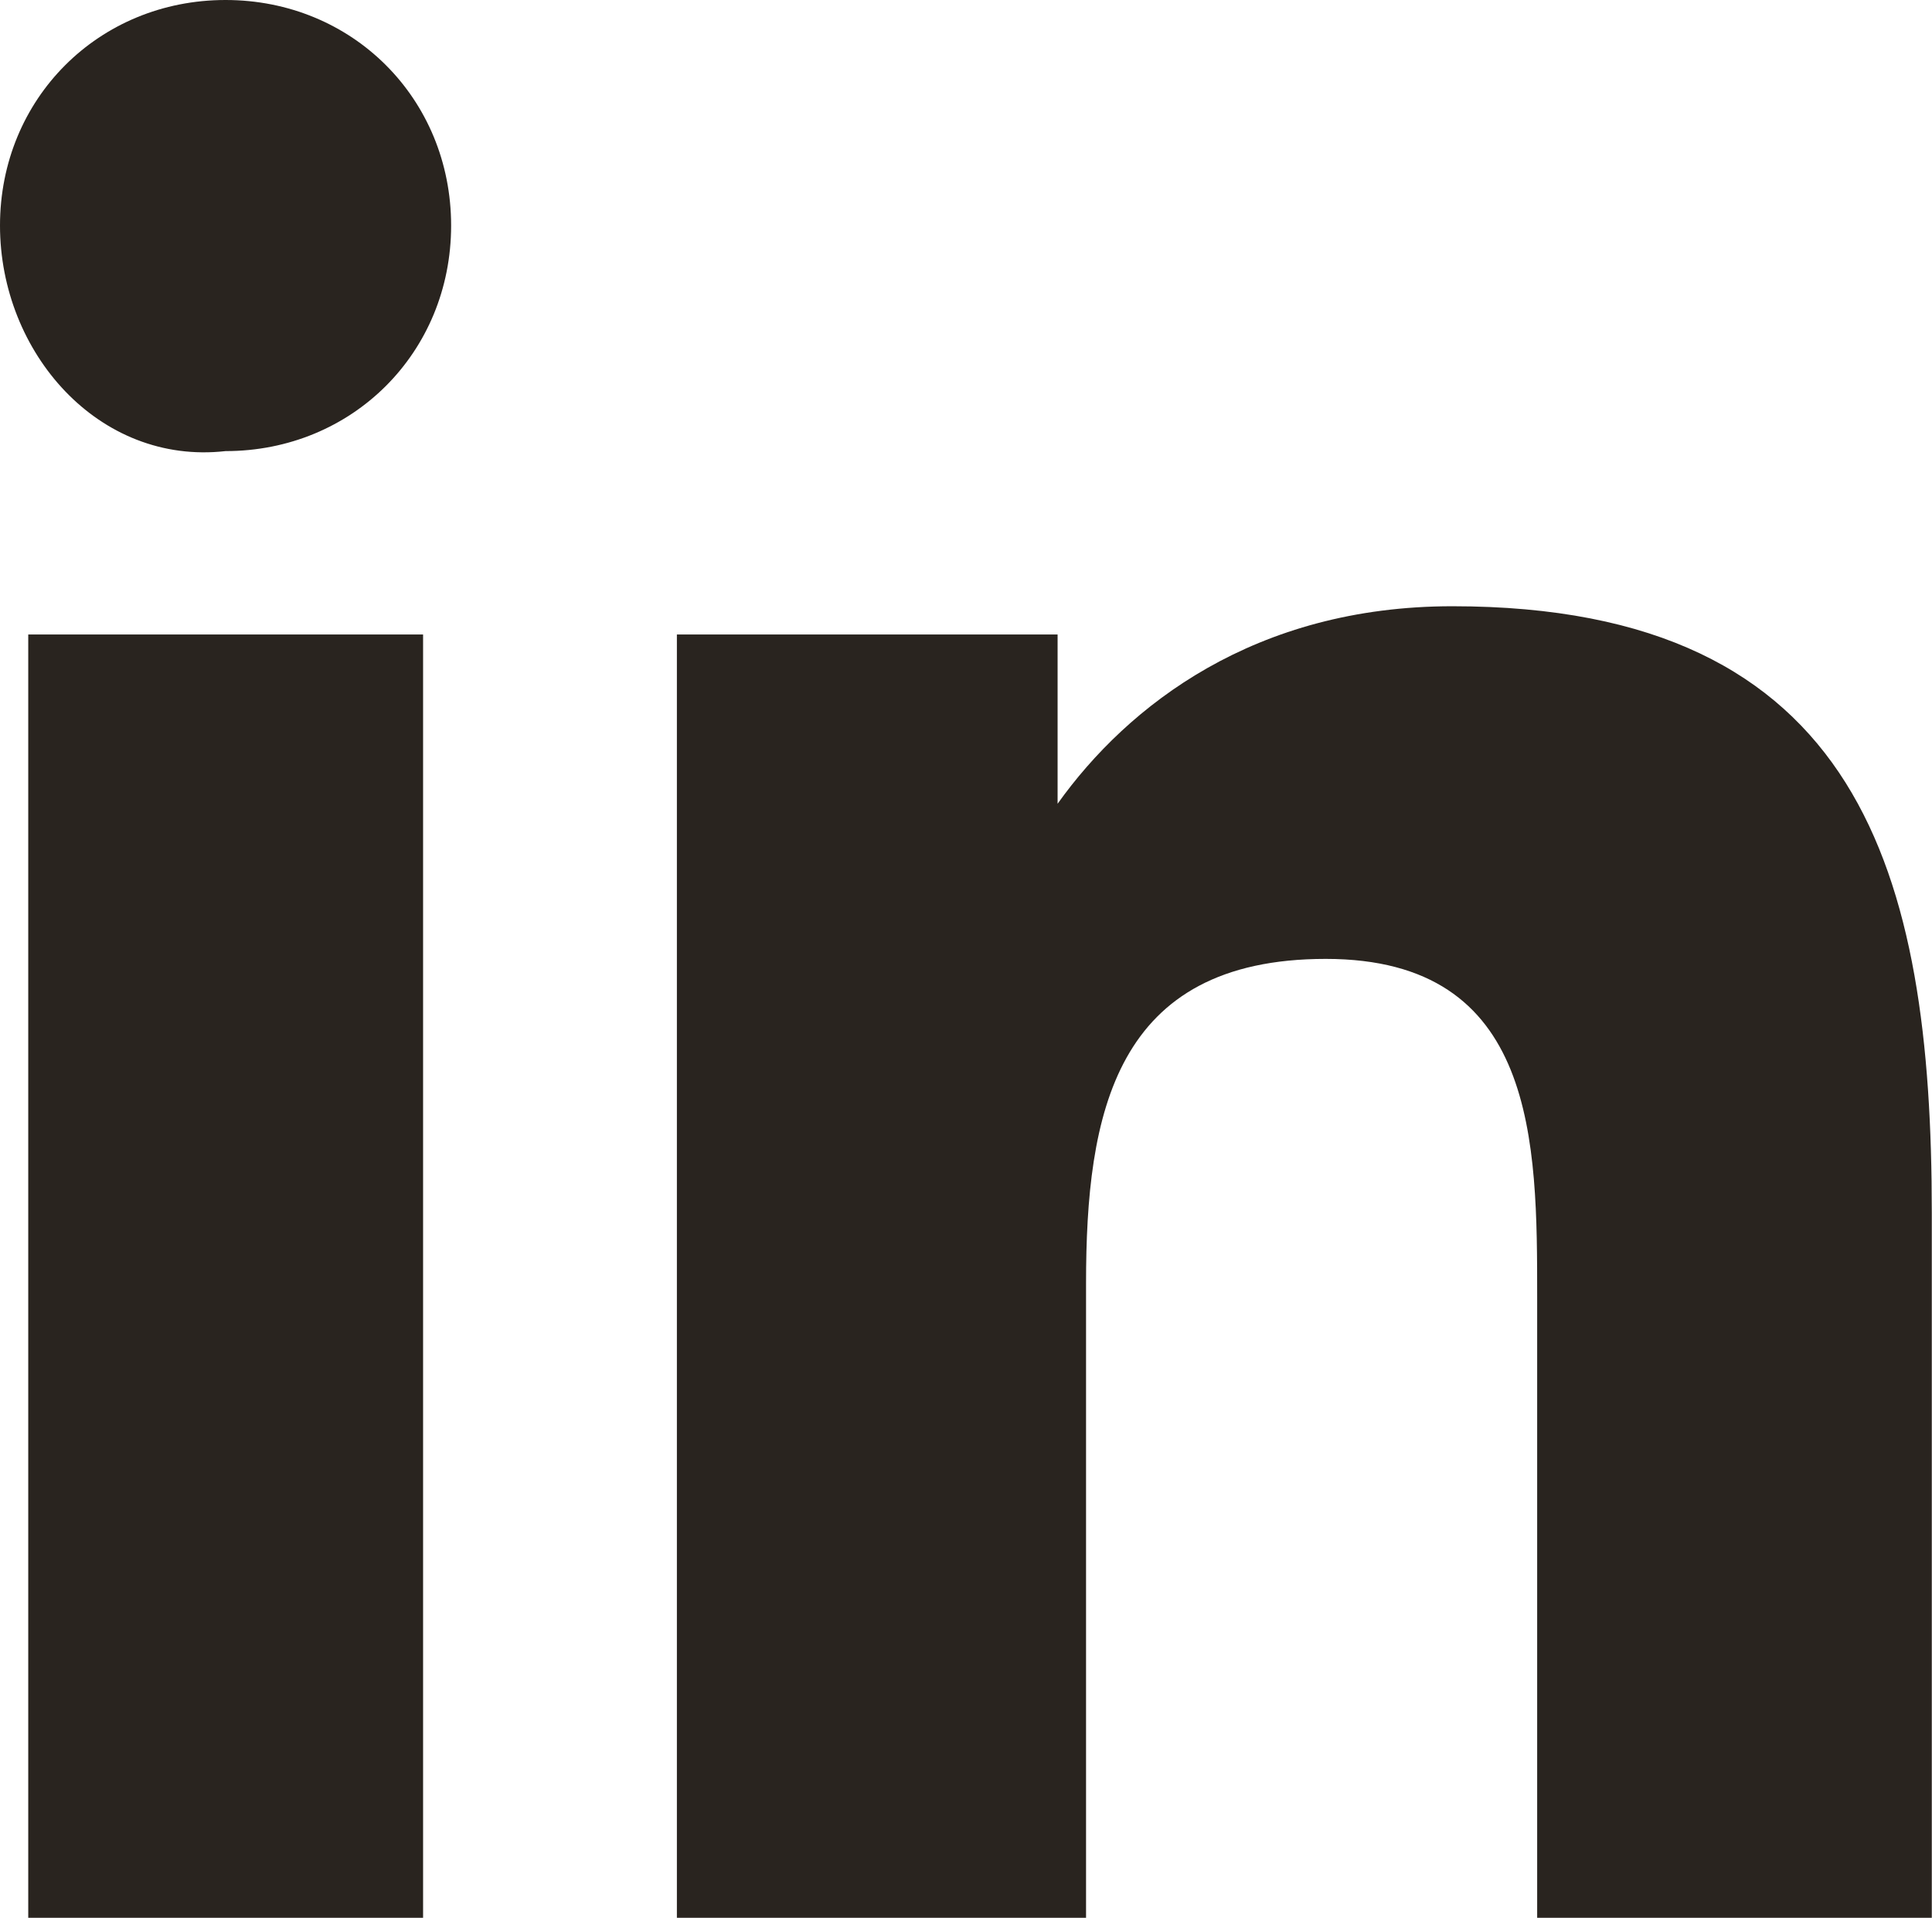
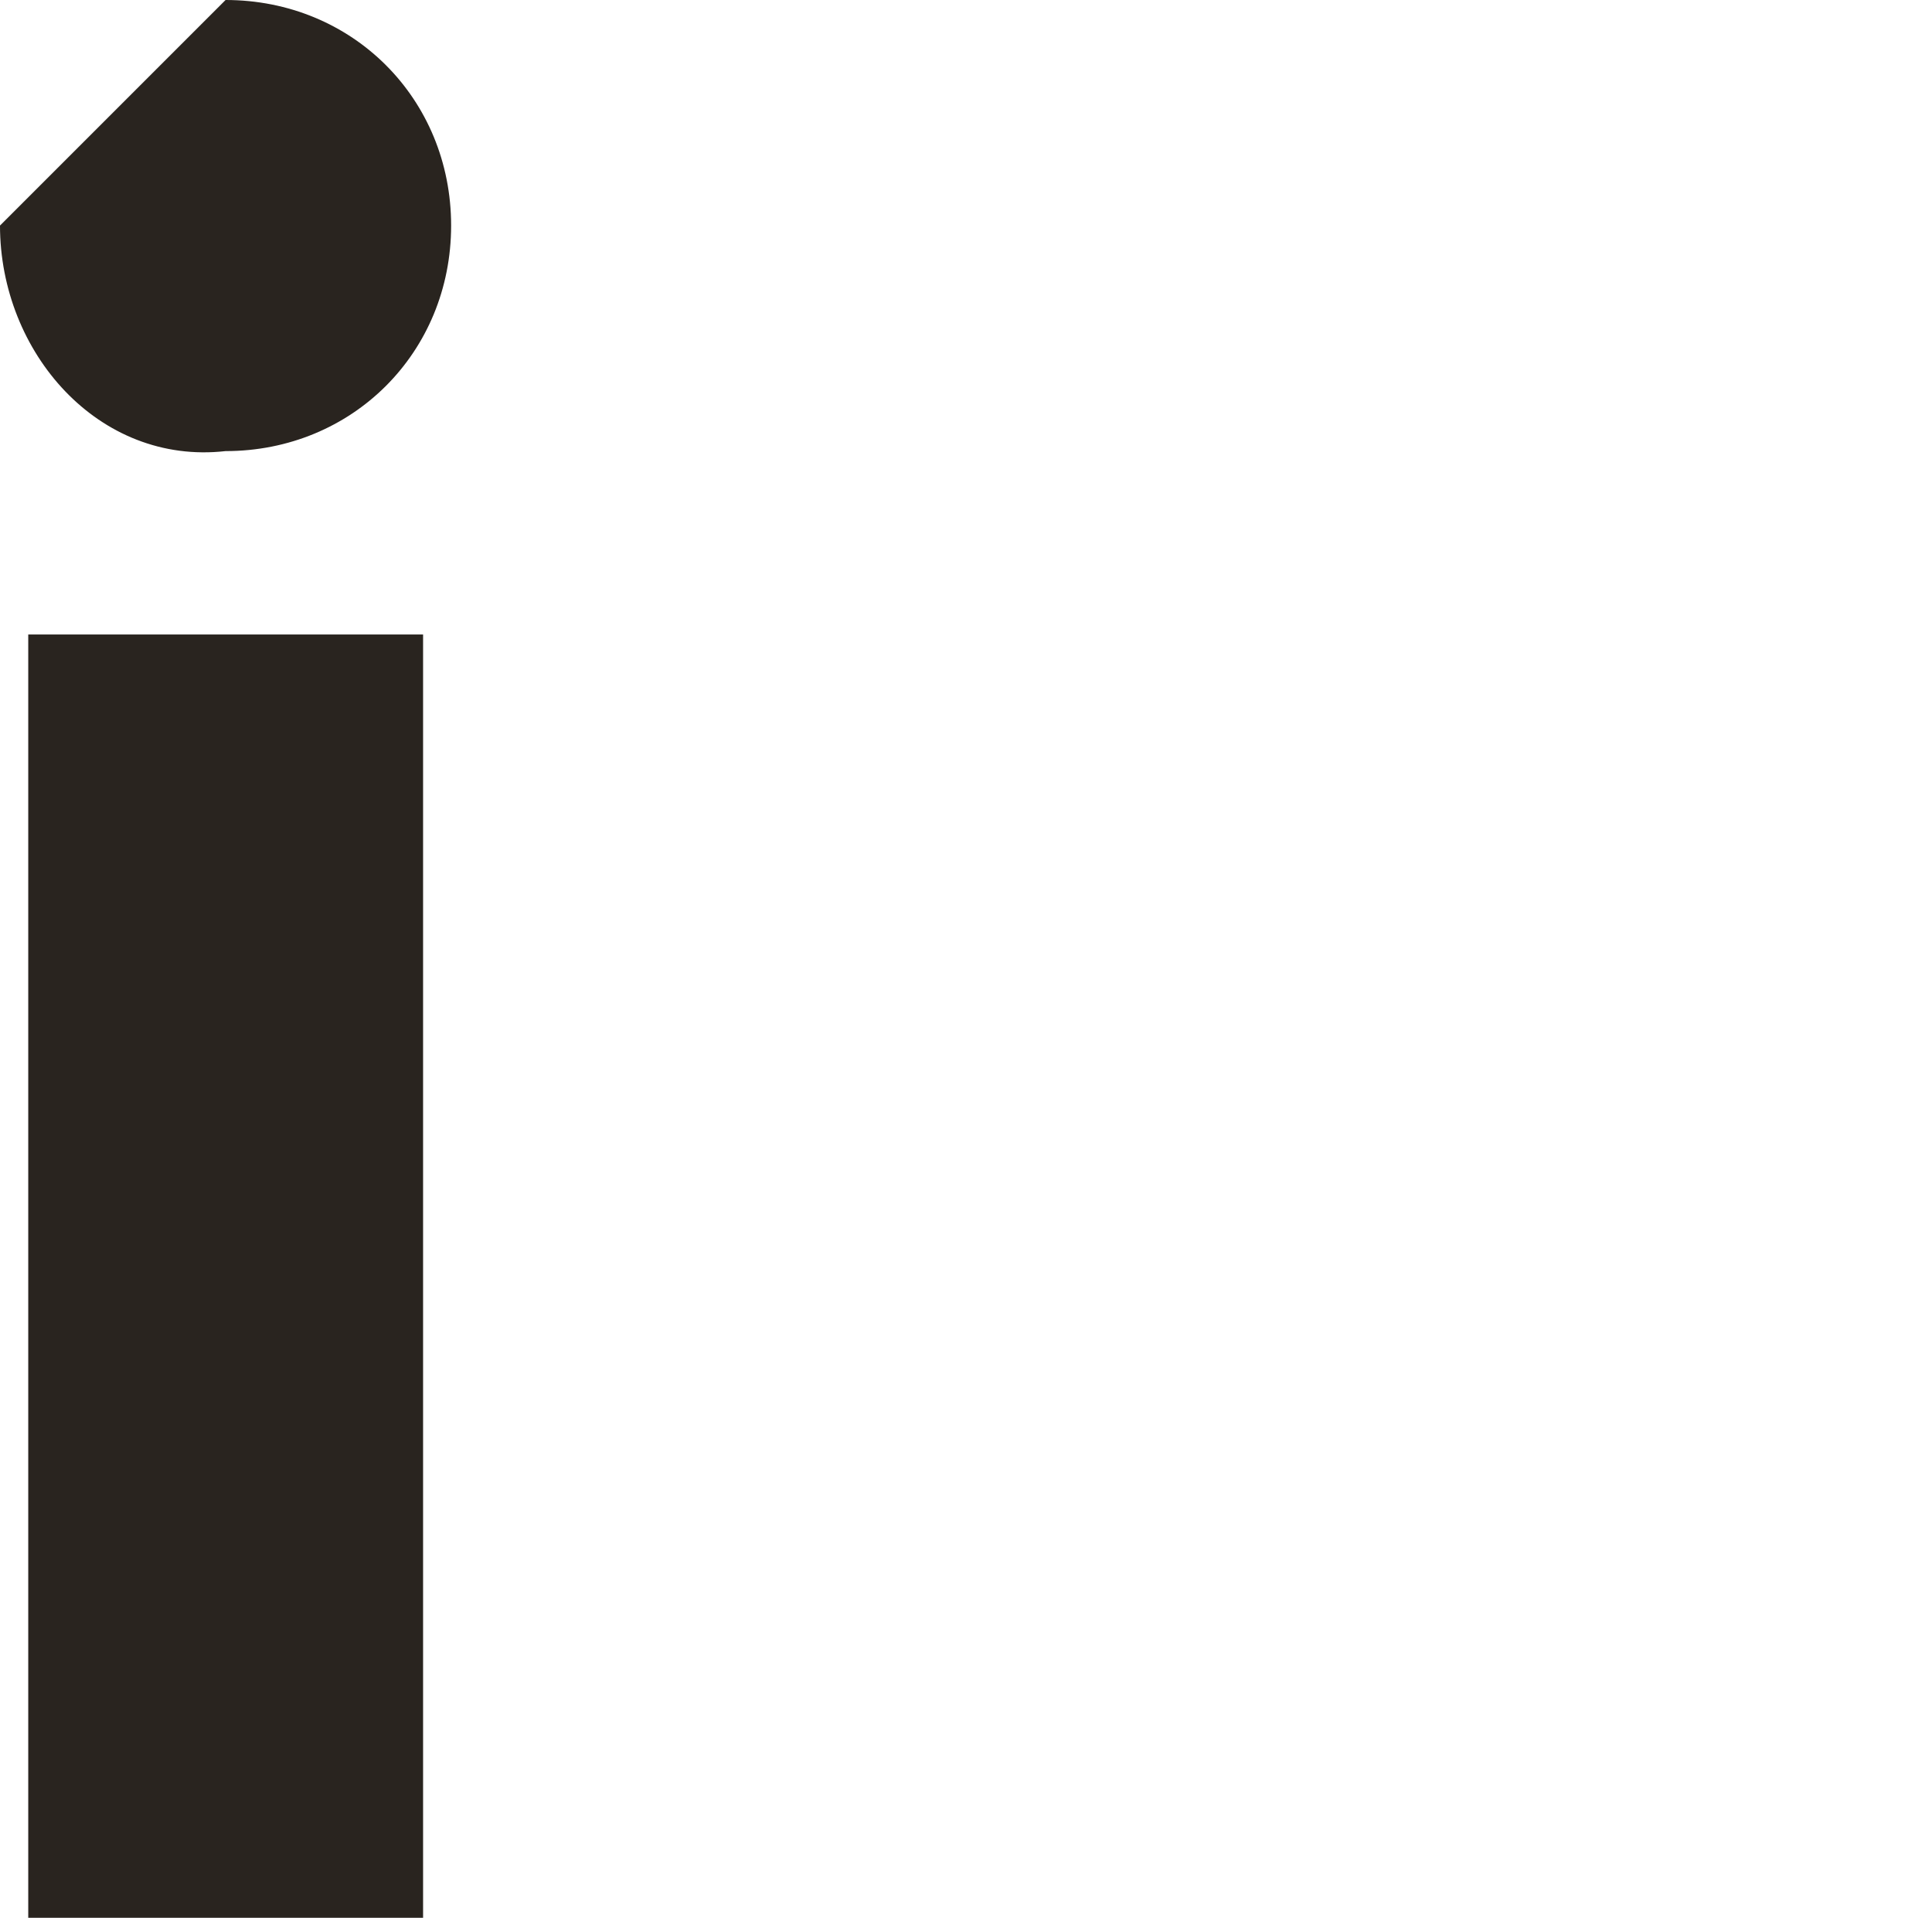
<svg xmlns="http://www.w3.org/2000/svg" version="1.1" id="Camada_1" x="0px" y="0px" viewBox="0 0 943.9 937" style="enable-background:new 0 0 943.9 937;" xml:space="preserve">
  <style type="text/css">
	.st0{fill:#29241F;}
</style>
  <g>
-     <path class="st0" d="M13.8,310h192.9v627H13.8L13.8,310z M110.2,0c62,0,110.2,48.2,110.2,110.2c0,62-48.2,110.2-110.2,110.2   C48.2,227.4,0,172.2,0,110.2C0,48.2,48.2,0,110.2,0z" />
-     <path class="st0" d="M330.7,310h186v82.7c34.4-48.2,96.5-96.5,192.9-96.5c199.8,0,234.2,130.9,234.2,296.3V937H751V633.9   c0-75.8,0-165.4-103.3-165.4c-103.3,0-117.1,75.8-117.1,158.5v310H330.7L330.7,310z" />
+     <path class="st0" d="M13.8,310h192.9v627H13.8L13.8,310z M110.2,0c62,0,110.2,48.2,110.2,110.2c0,62-48.2,110.2-110.2,110.2   C48.2,227.4,0,172.2,0,110.2z" />
  </g>
</svg>